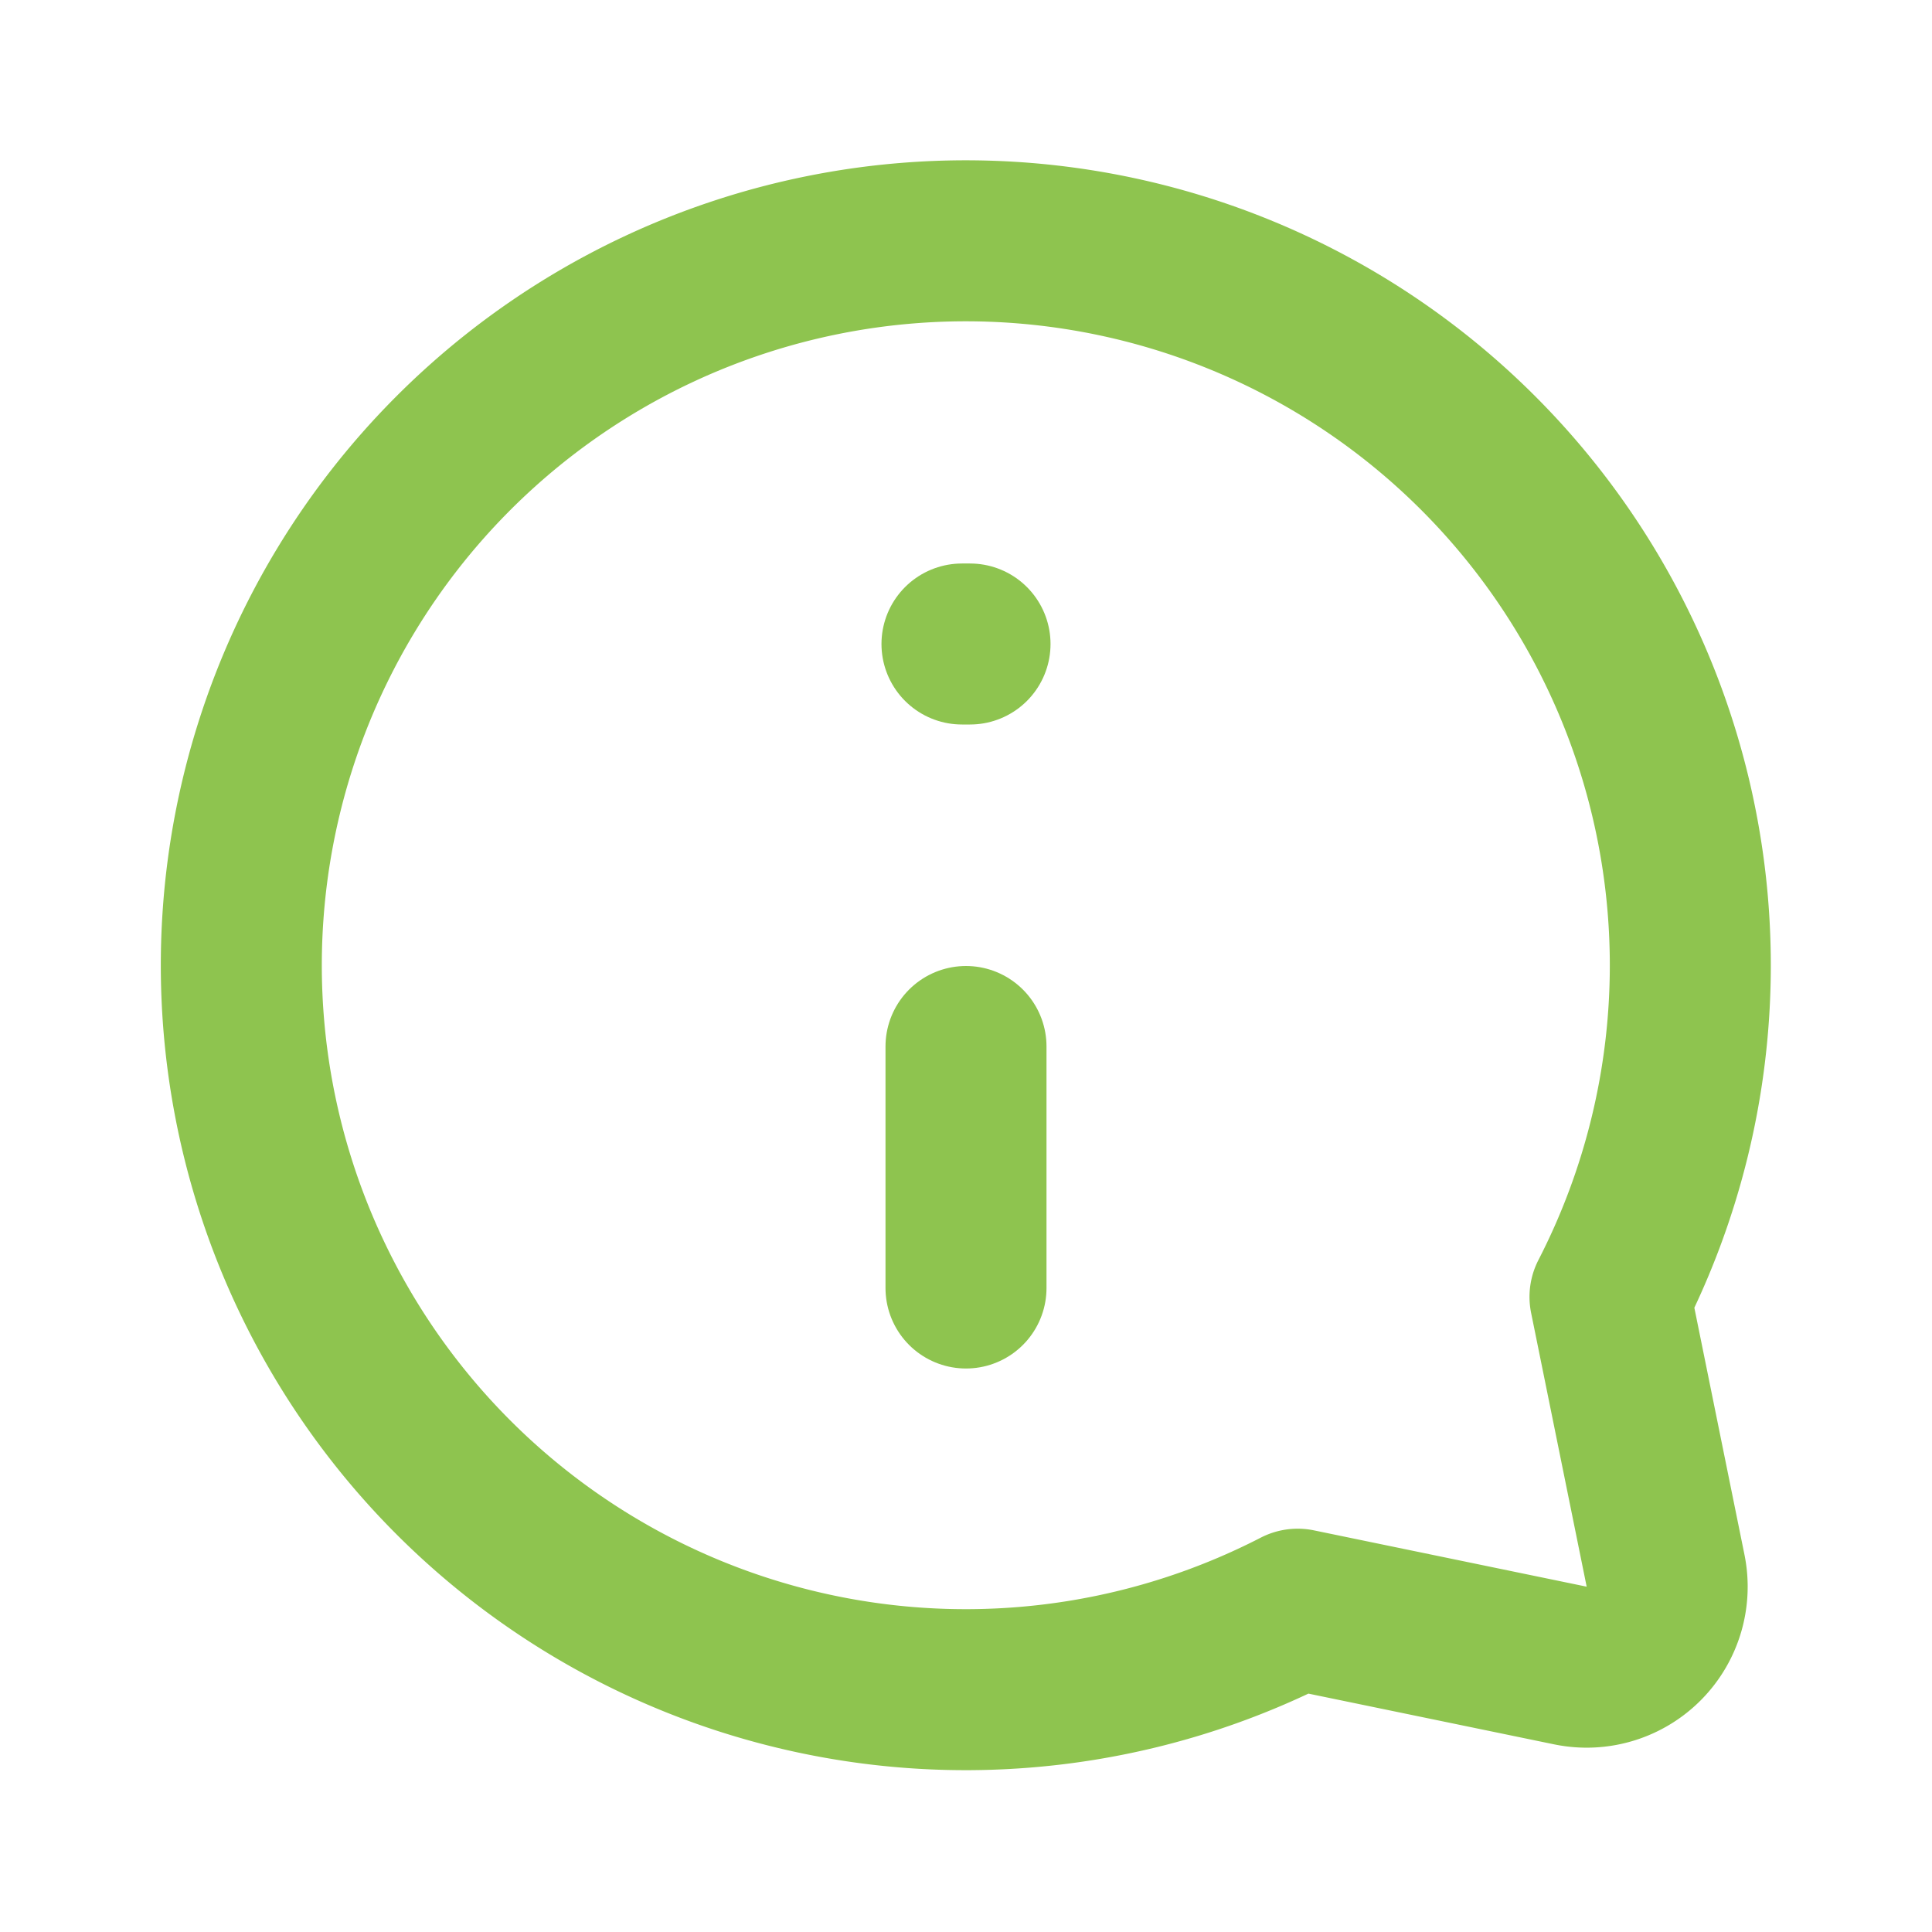
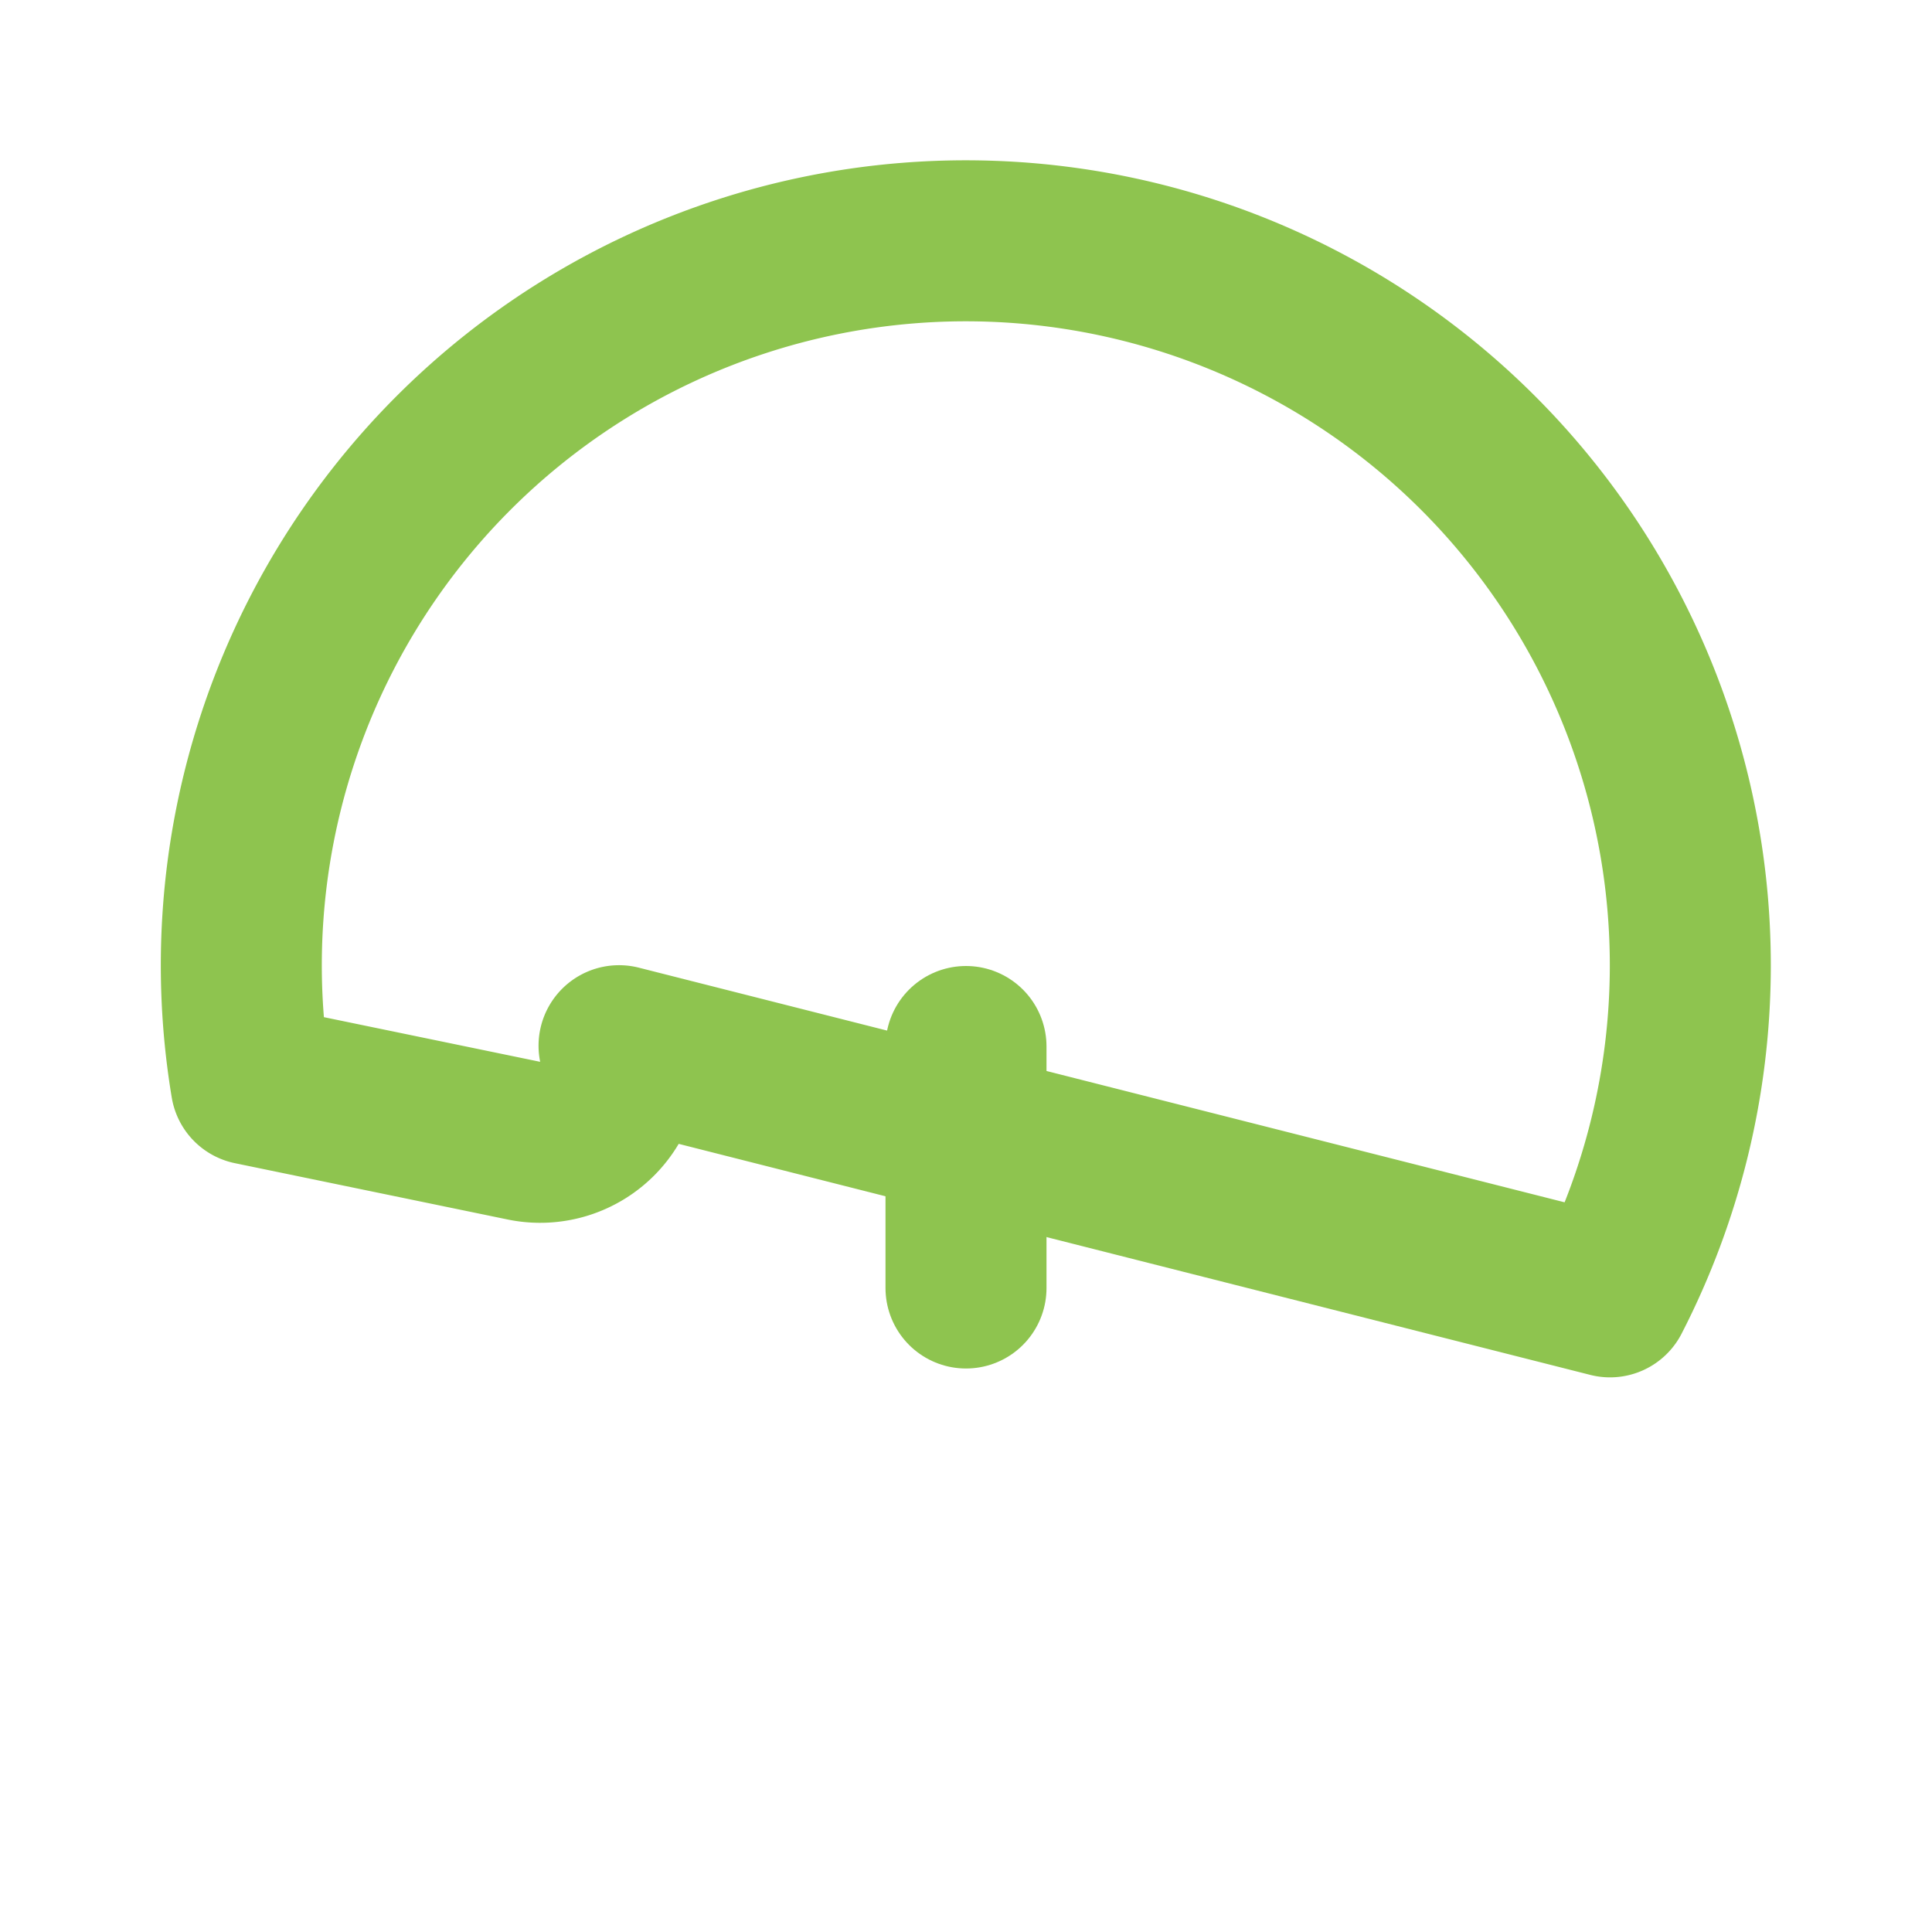
<svg xmlns="http://www.w3.org/2000/svg" fill="#8EC44F" width="100px" height="100px" viewBox="0 0 24 24" id="information-chat-right" data-name="Line Color" class="icon line-color">
  <g id="SVGRepo_bgCarrier" stroke-width="0" />
  <g id="SVGRepo_tracerCarrier" stroke-linecap="round" stroke-linejoin="round" />
  <g id="SVGRepo_iconCarrier">
-     <line id="secondary-upstroke" x1="12.05" y1="8" x2="11.95" y2="8" style="fill: none; stroke: #8EC44F; stroke-linecap: round; stroke-linejoin: round; stroke-width: 2;" />
    <line id="secondary" x1="12" y1="16" x2="12" y2="13" style="fill: none; stroke: #8EC44F; stroke-linecap: round; stroke-linejoin: round; stroke-width: 2;" />
-     <path id="primary" d="M3.12,13.47a9,9,0,0,0,13,6.52h0l3.39.7a1,1,0,0,0,1.18-1.18L20,16.11A9,9,0,1,0,3.12,13.47Z" style="fill: none; stroke: #8EC44F; stroke-linecap: round; stroke-linejoin: round; stroke-width: 2;" />
+     <path id="primary" d="M3.12,13.47h0l3.39.7a1,1,0,0,0,1.18-1.18L20,16.11A9,9,0,1,0,3.12,13.47Z" style="fill: none; stroke: #8EC44F; stroke-linecap: round; stroke-linejoin: round; stroke-width: 2;" />
  </g>
</svg>